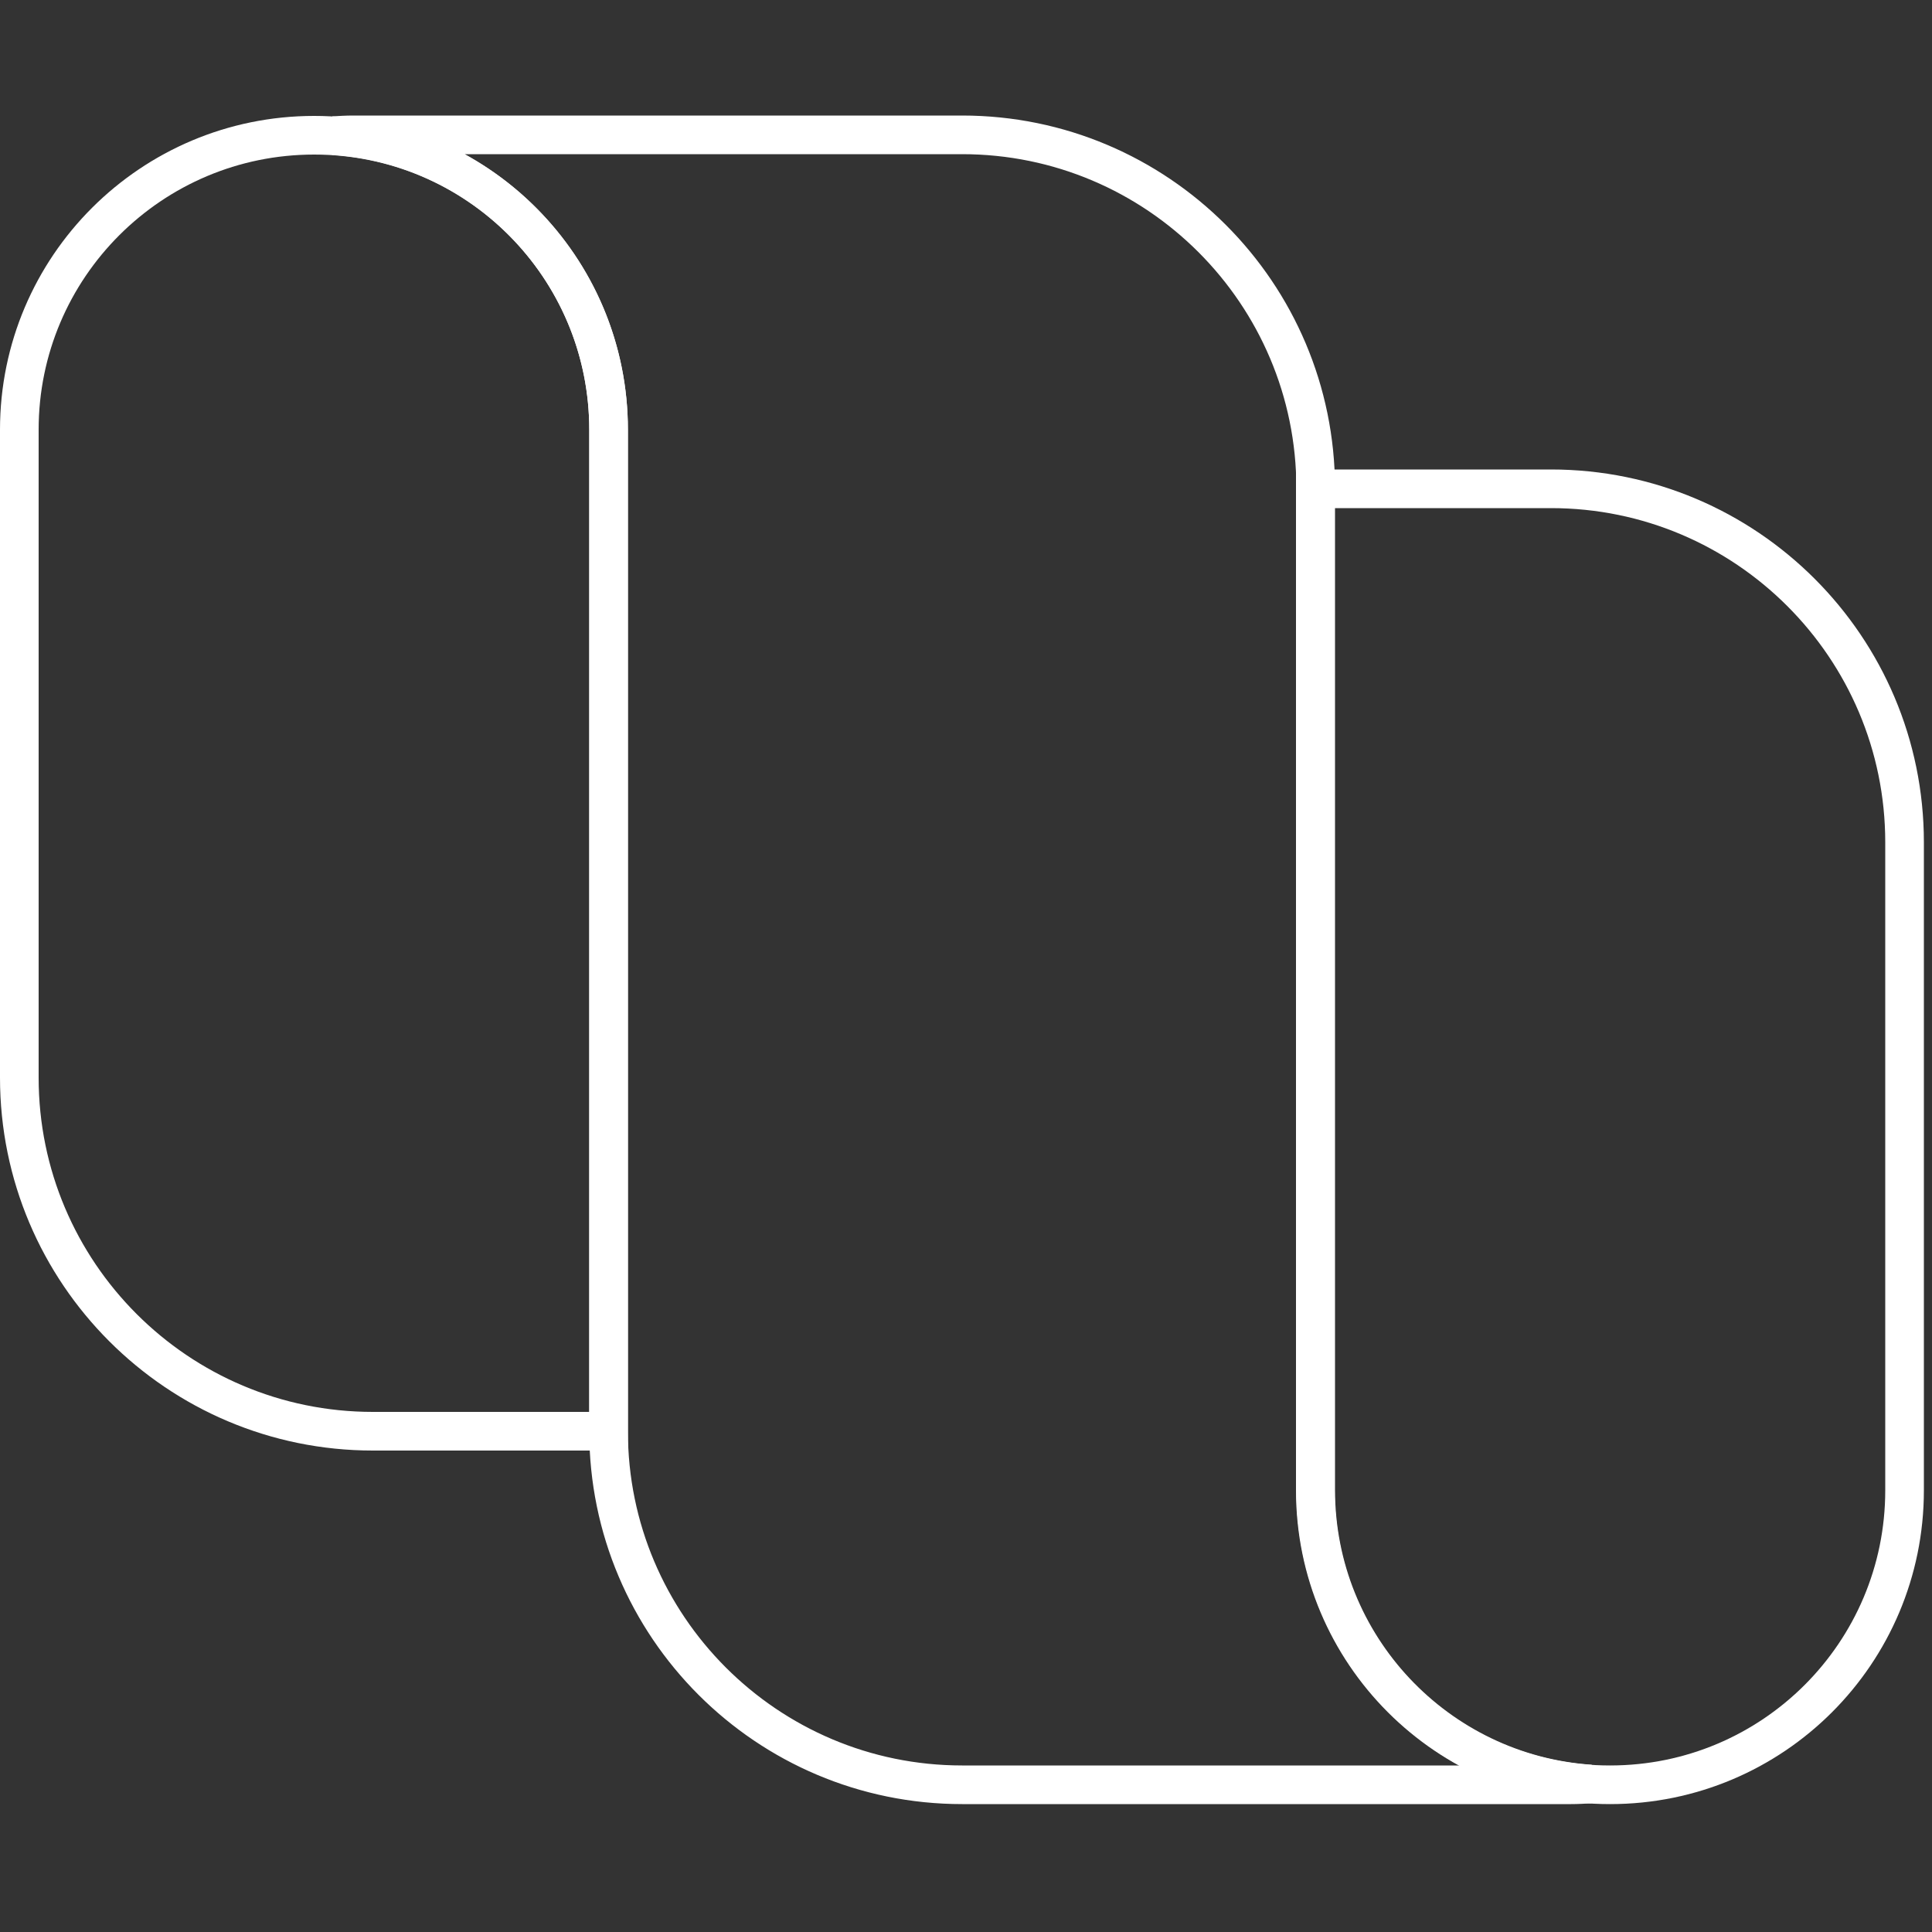
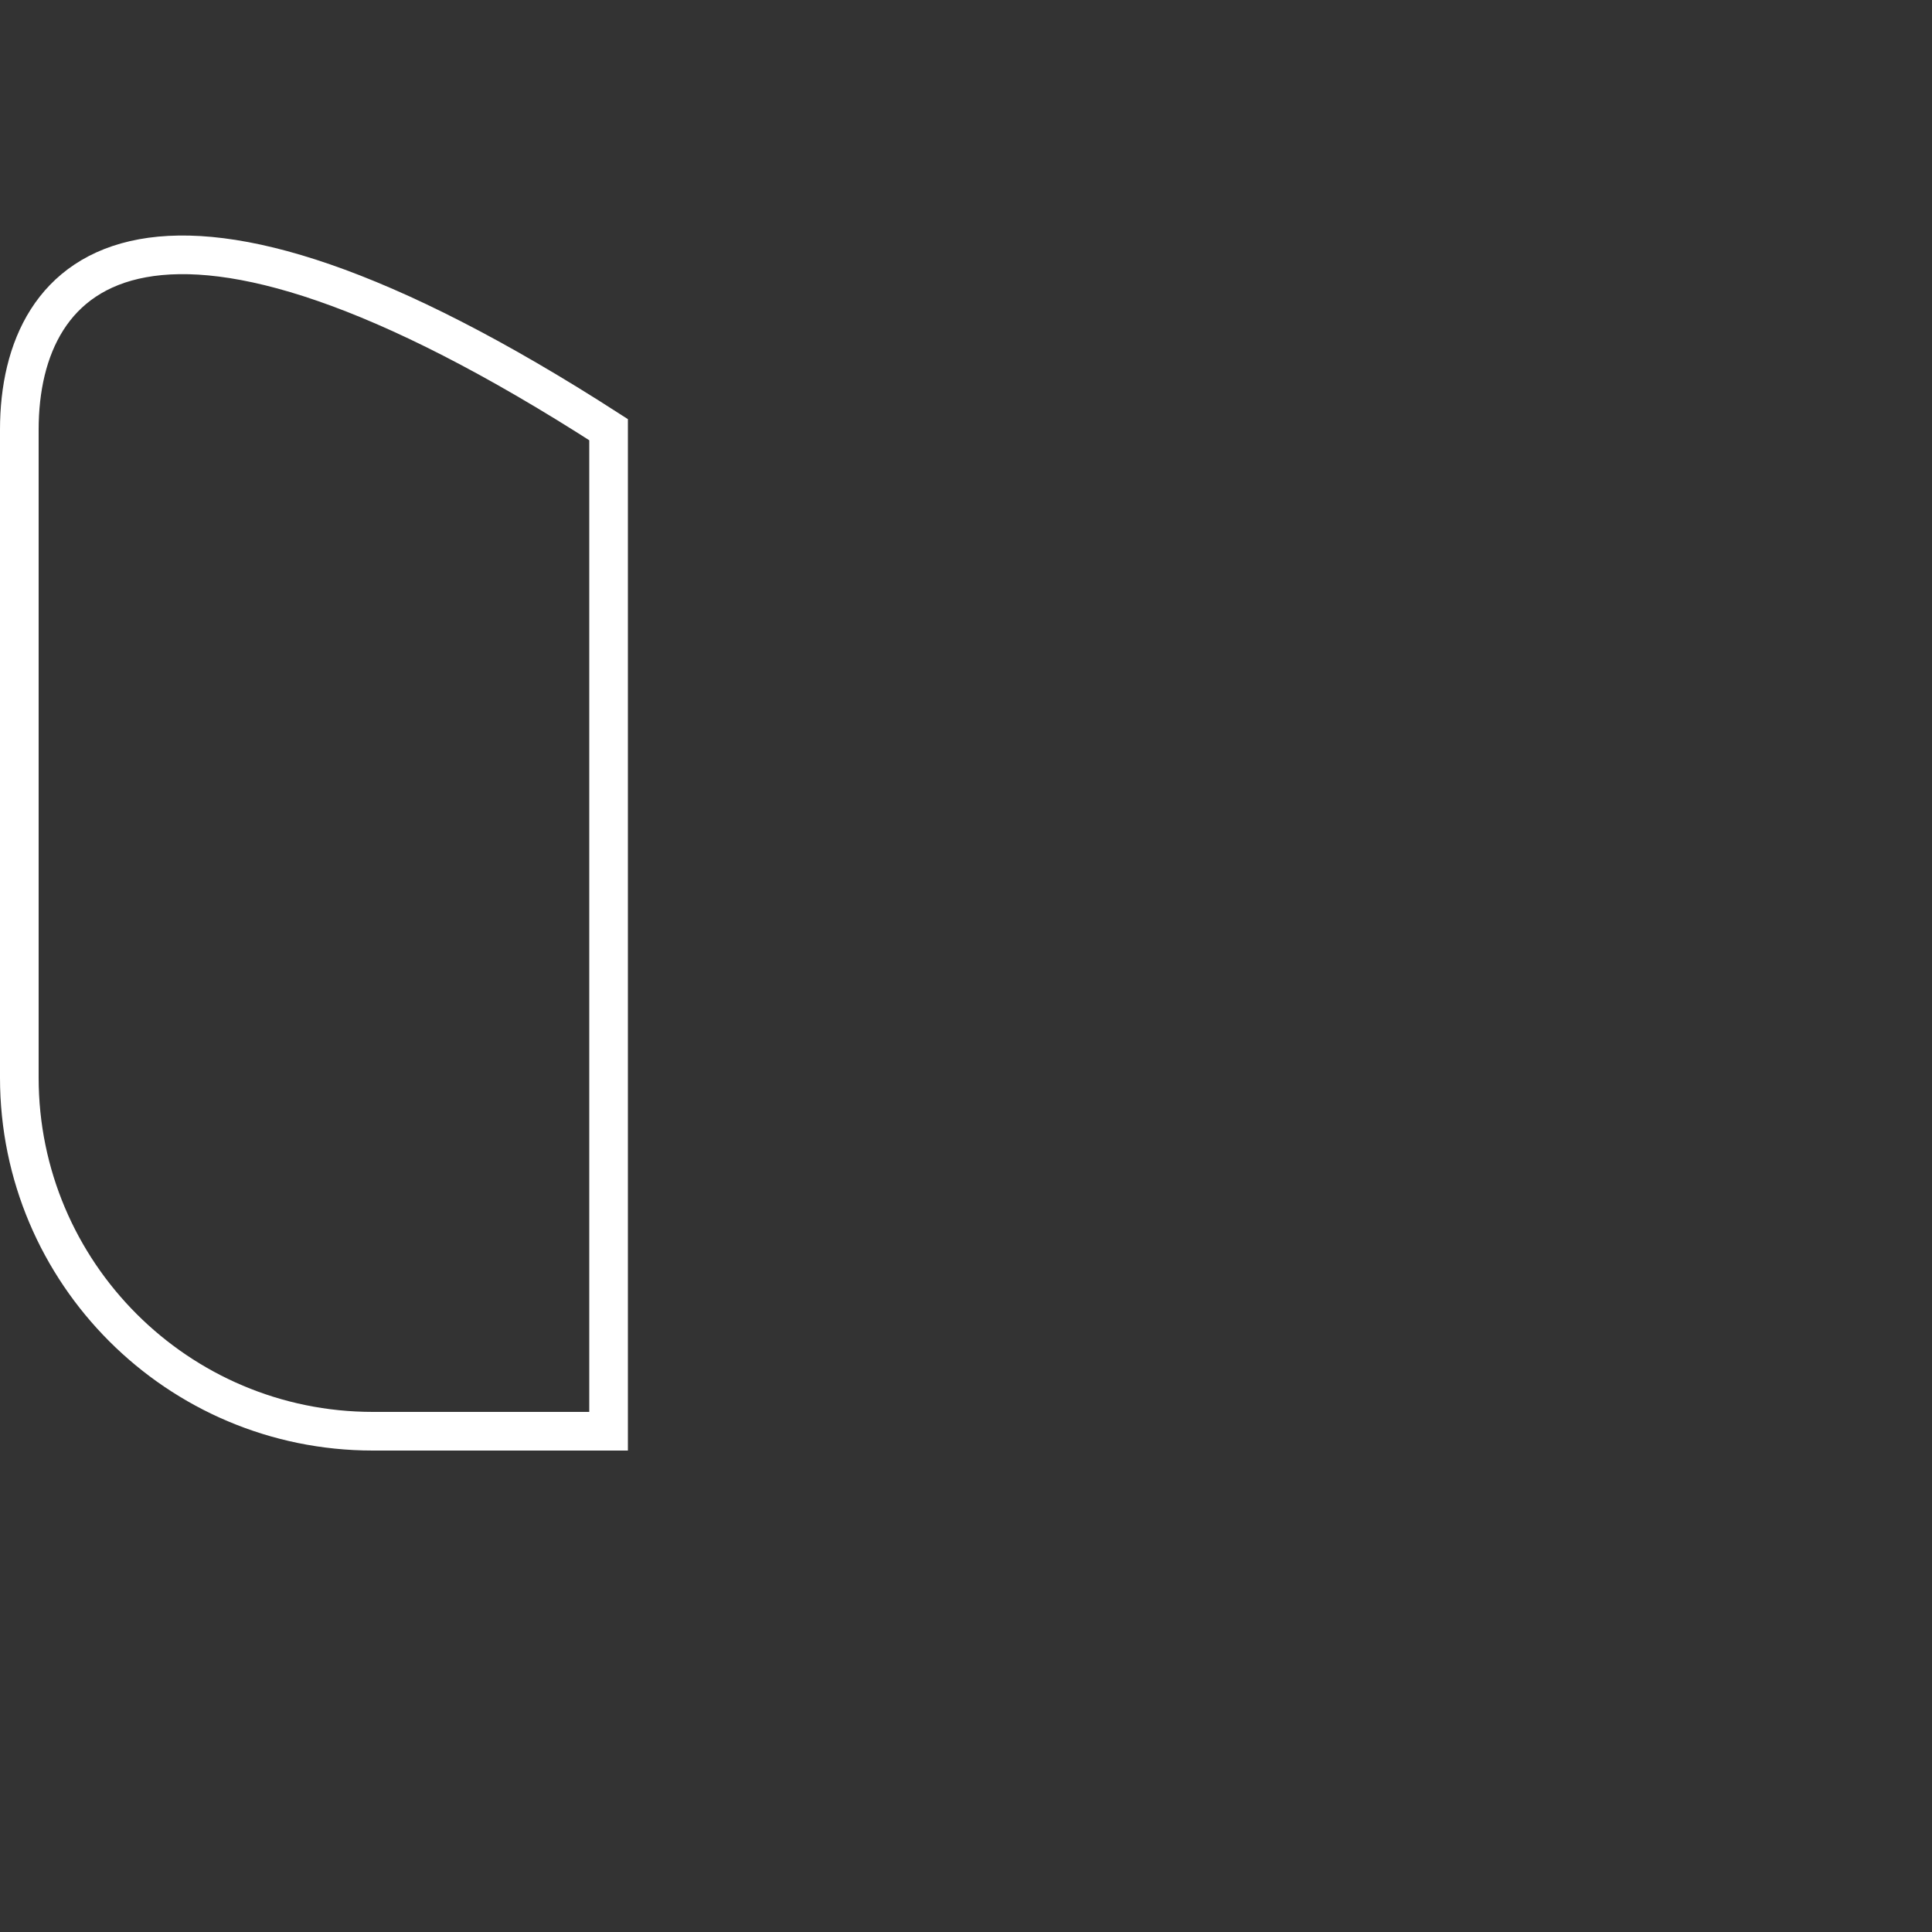
<svg xmlns="http://www.w3.org/2000/svg" width="50" height="50" viewBox="0 0 50 50" fill="none">
  <rect x="0" y="0" width="50" height="50" fill="#333333" stroke="none" />
-   <path d="M15.75 37.04V11.12C15.75 6.91 12.34 3.5 8.13 3.5C3.92 3.5 0.5 6.91 0.5 11.12V27.89C0.5 32.94 4.6 37.04 9.65 37.04H15.75Z" stroke="white" stroke-miterlimit="10" />
-   <path d="M41.67 46.19C45.88 46.19 49.29 42.78 49.29 38.57V21.8C49.29 16.75 45.19 12.65 40.14 12.65H34.04V38.57C34.04 42.78 37.45 46.19 41.66 46.19H41.67Z" stroke="white" stroke-miterlimit="10" />
-   <path fill-rule="evenodd" clip-rule="evenodd" d="M15.75 37.04V11.12C15.75 7.08 12.61 3.77 8.63 3.51C8.8 3.5 8.97 3.49 9.14 3.49H24.39C24.48 3.49 24.56 3.49 24.65 3.49C24.73 3.49 24.82 3.49 24.9 3.49C29.95 3.49 34.05 7.59 34.05 12.64V38.56C34.05 42.6 37.19 45.9 41.16 46.17C40.99 46.18 40.83 46.19 40.66 46.19H25.41C25.32 46.19 25.24 46.19 25.15 46.19C25.07 46.19 24.98 46.19 24.9 46.19C19.85 46.19 15.75 42.09 15.75 37.04Z" stroke="white" stroke-miterlimit="10" />
+   <path d="M15.75 37.04V11.12C3.92 3.5 0.5 6.91 0.5 11.12V27.89C0.5 32.94 4.6 37.04 9.65 37.04H15.75Z" stroke="white" stroke-miterlimit="10" />
</svg>